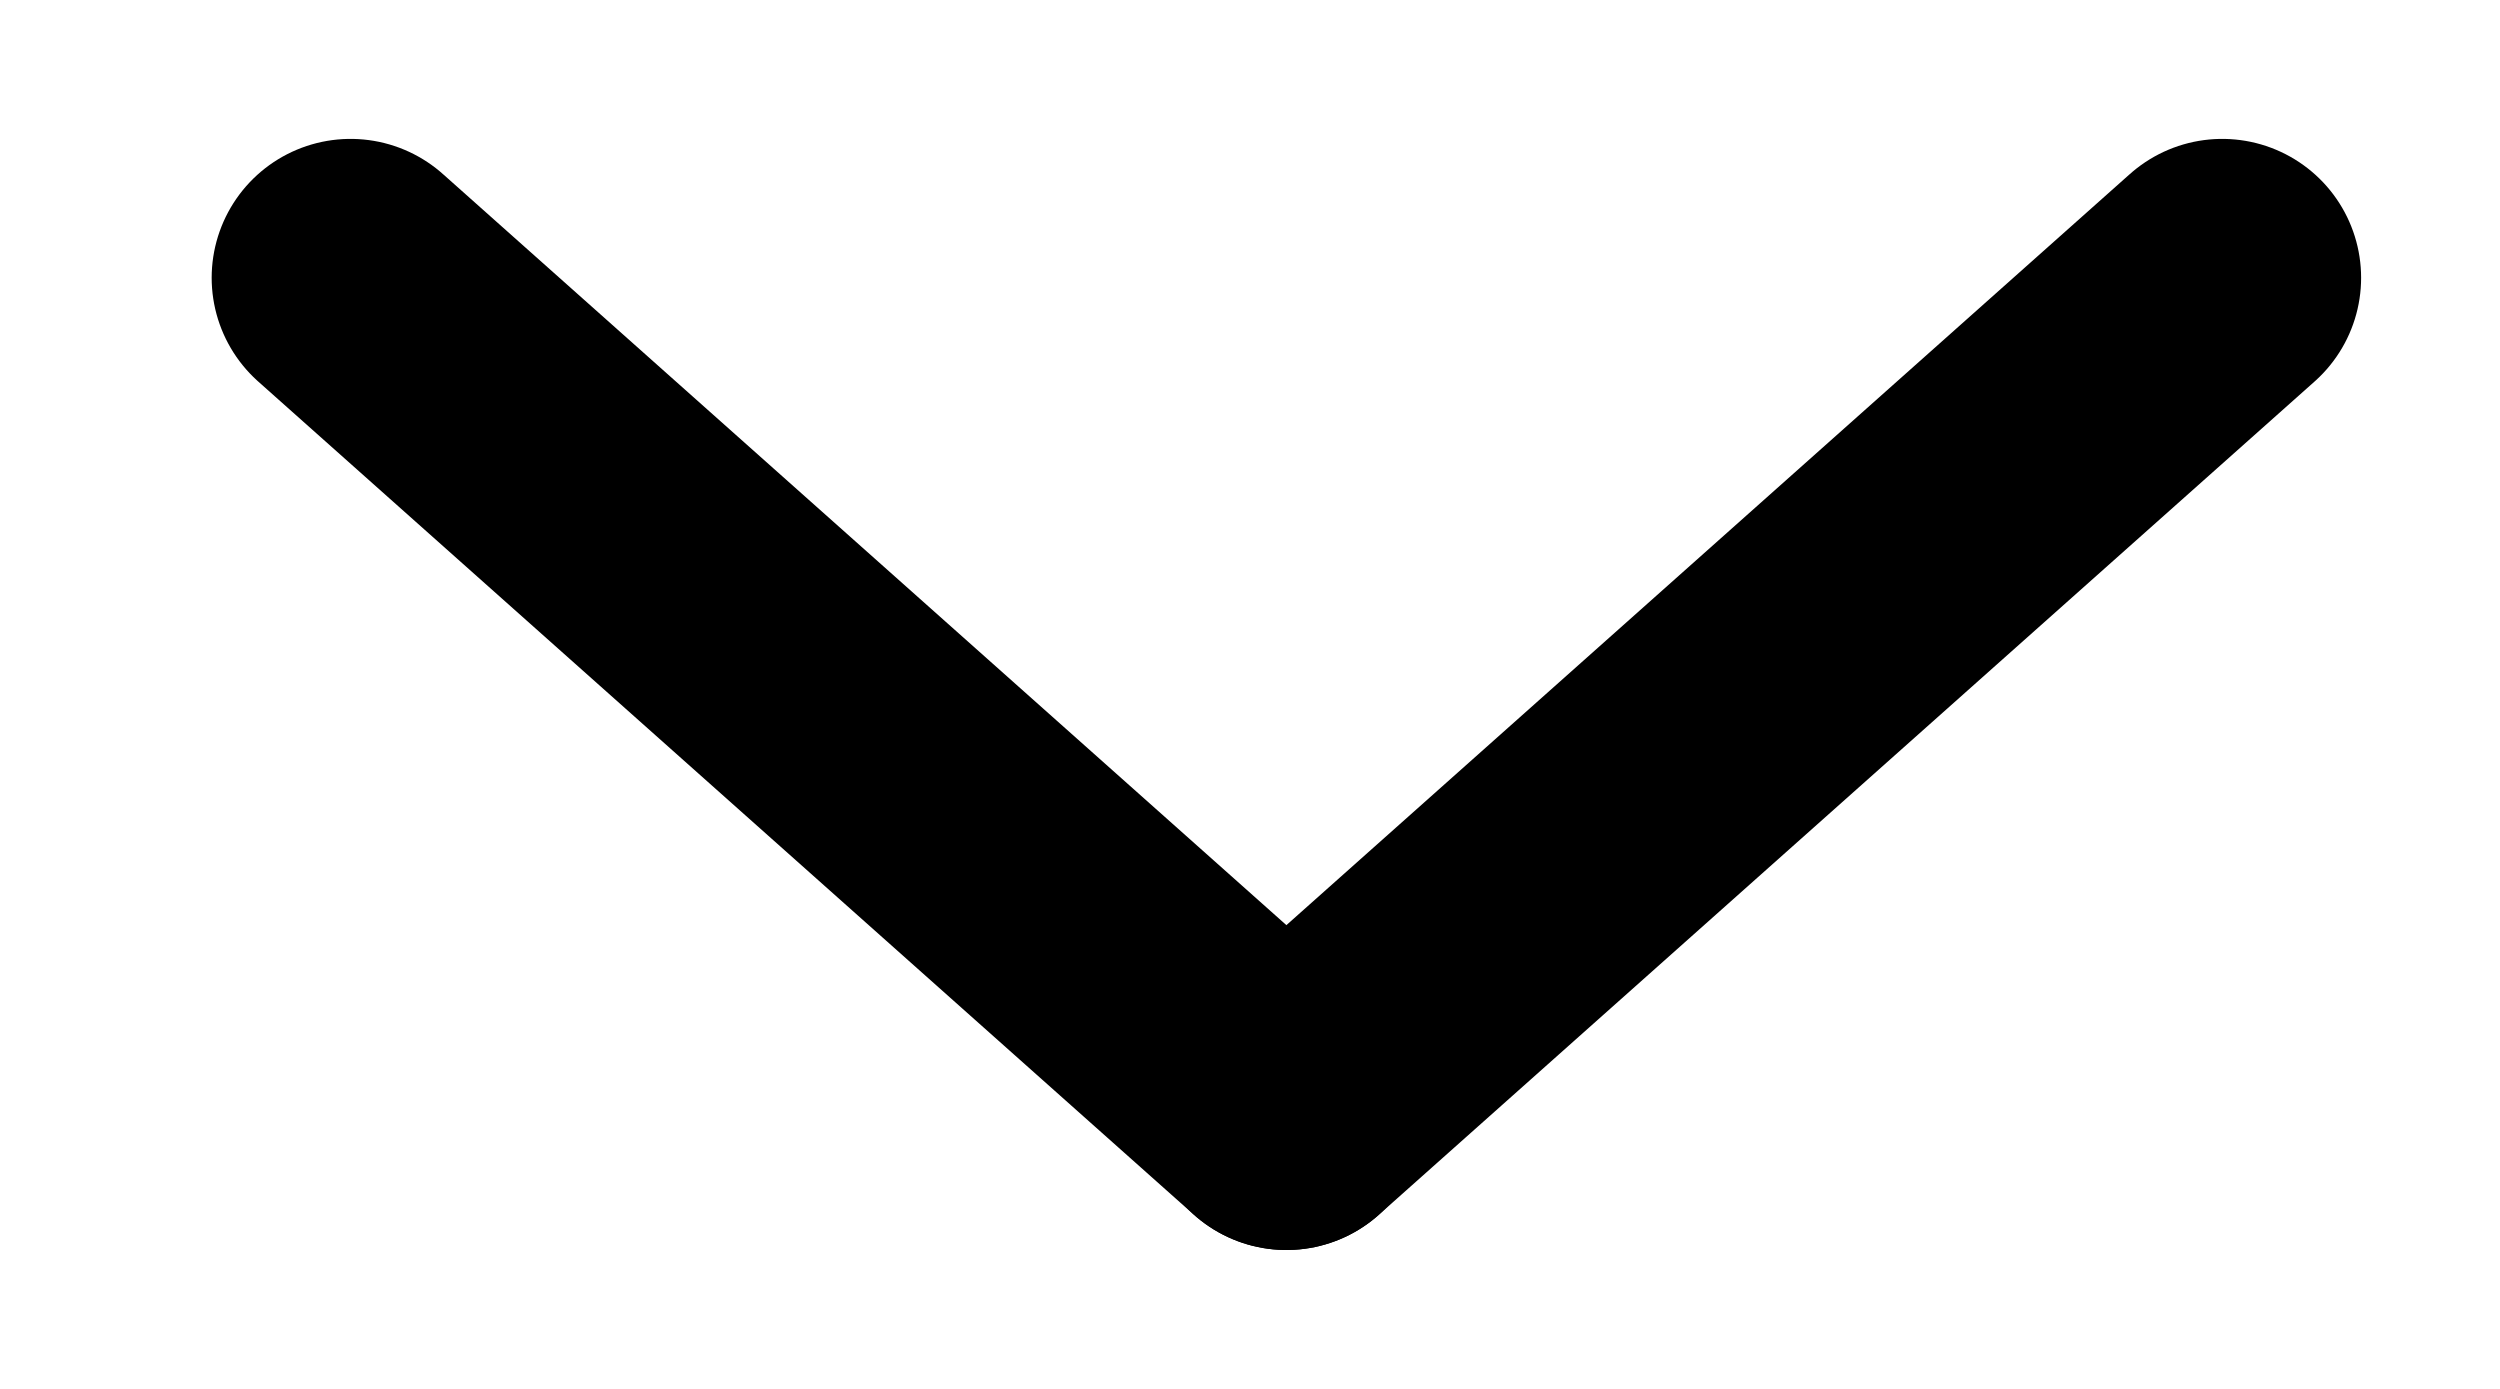
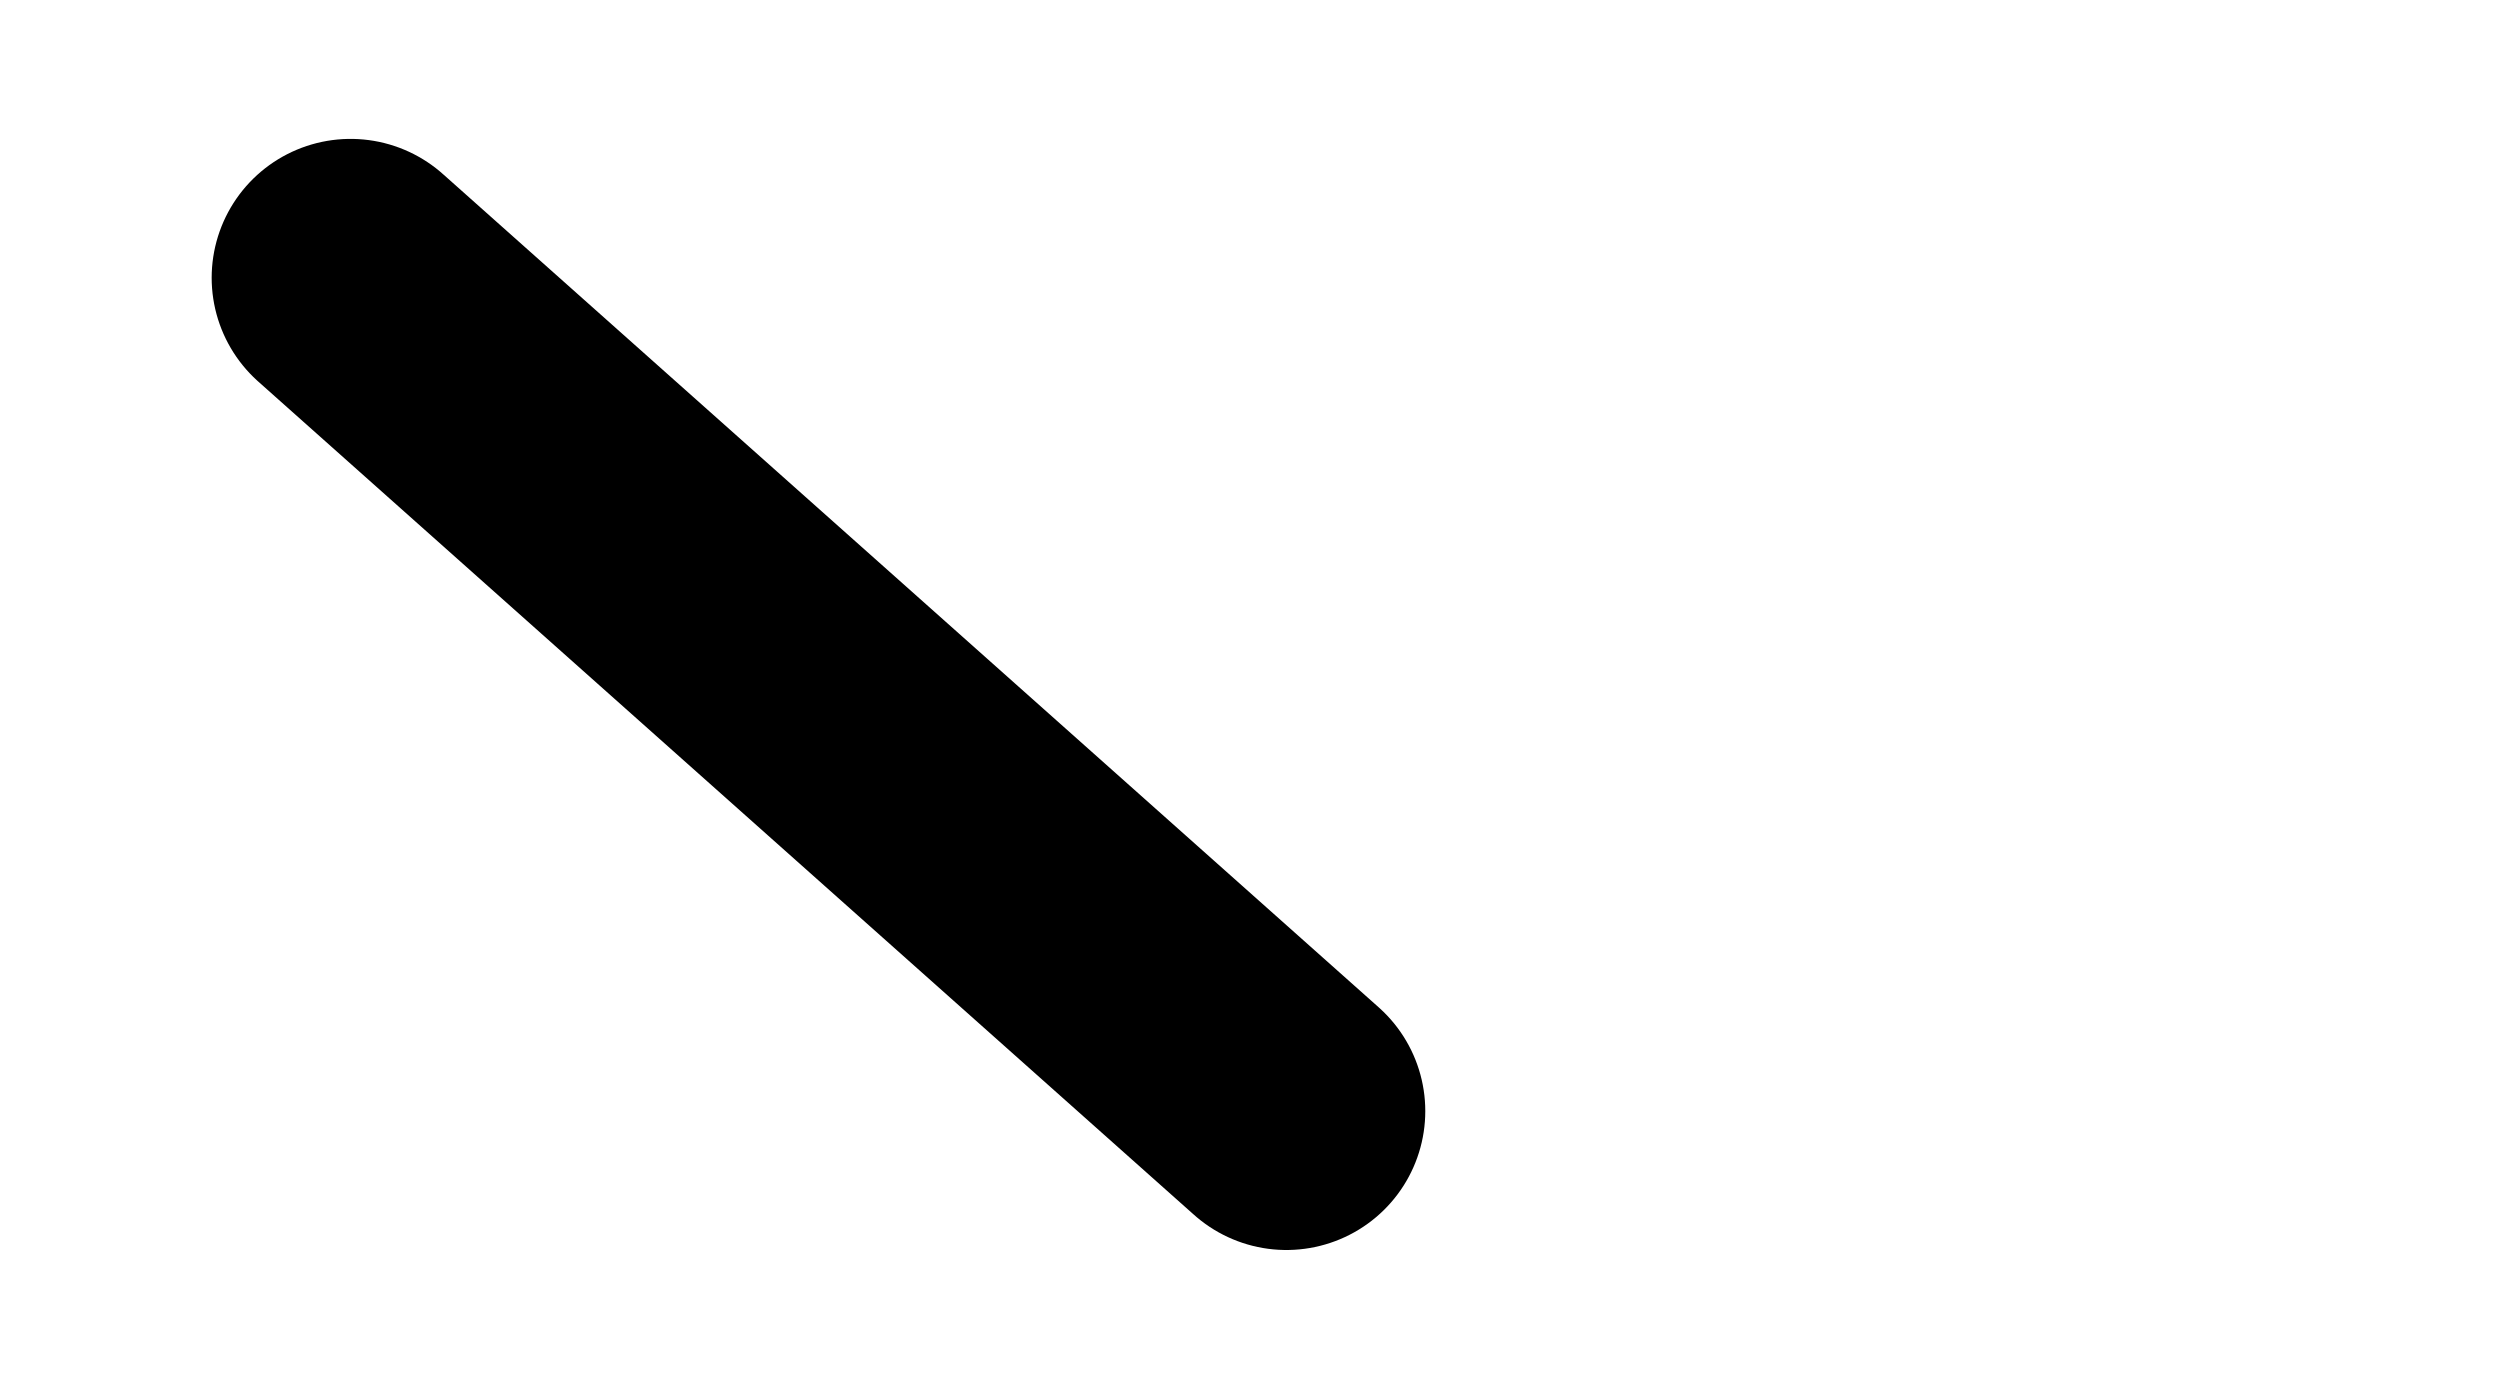
<svg xmlns="http://www.w3.org/2000/svg" width="9" height="5" viewBox="0 0 9 5" fill="none">
  <path d="M4.631 4L1.262 1" stroke="black" stroke-linecap="round" stroke-linejoin="round" />
-   <path d="M8 1L4.631 4" stroke="black" stroke-linecap="round" stroke-linejoin="round" />
</svg>